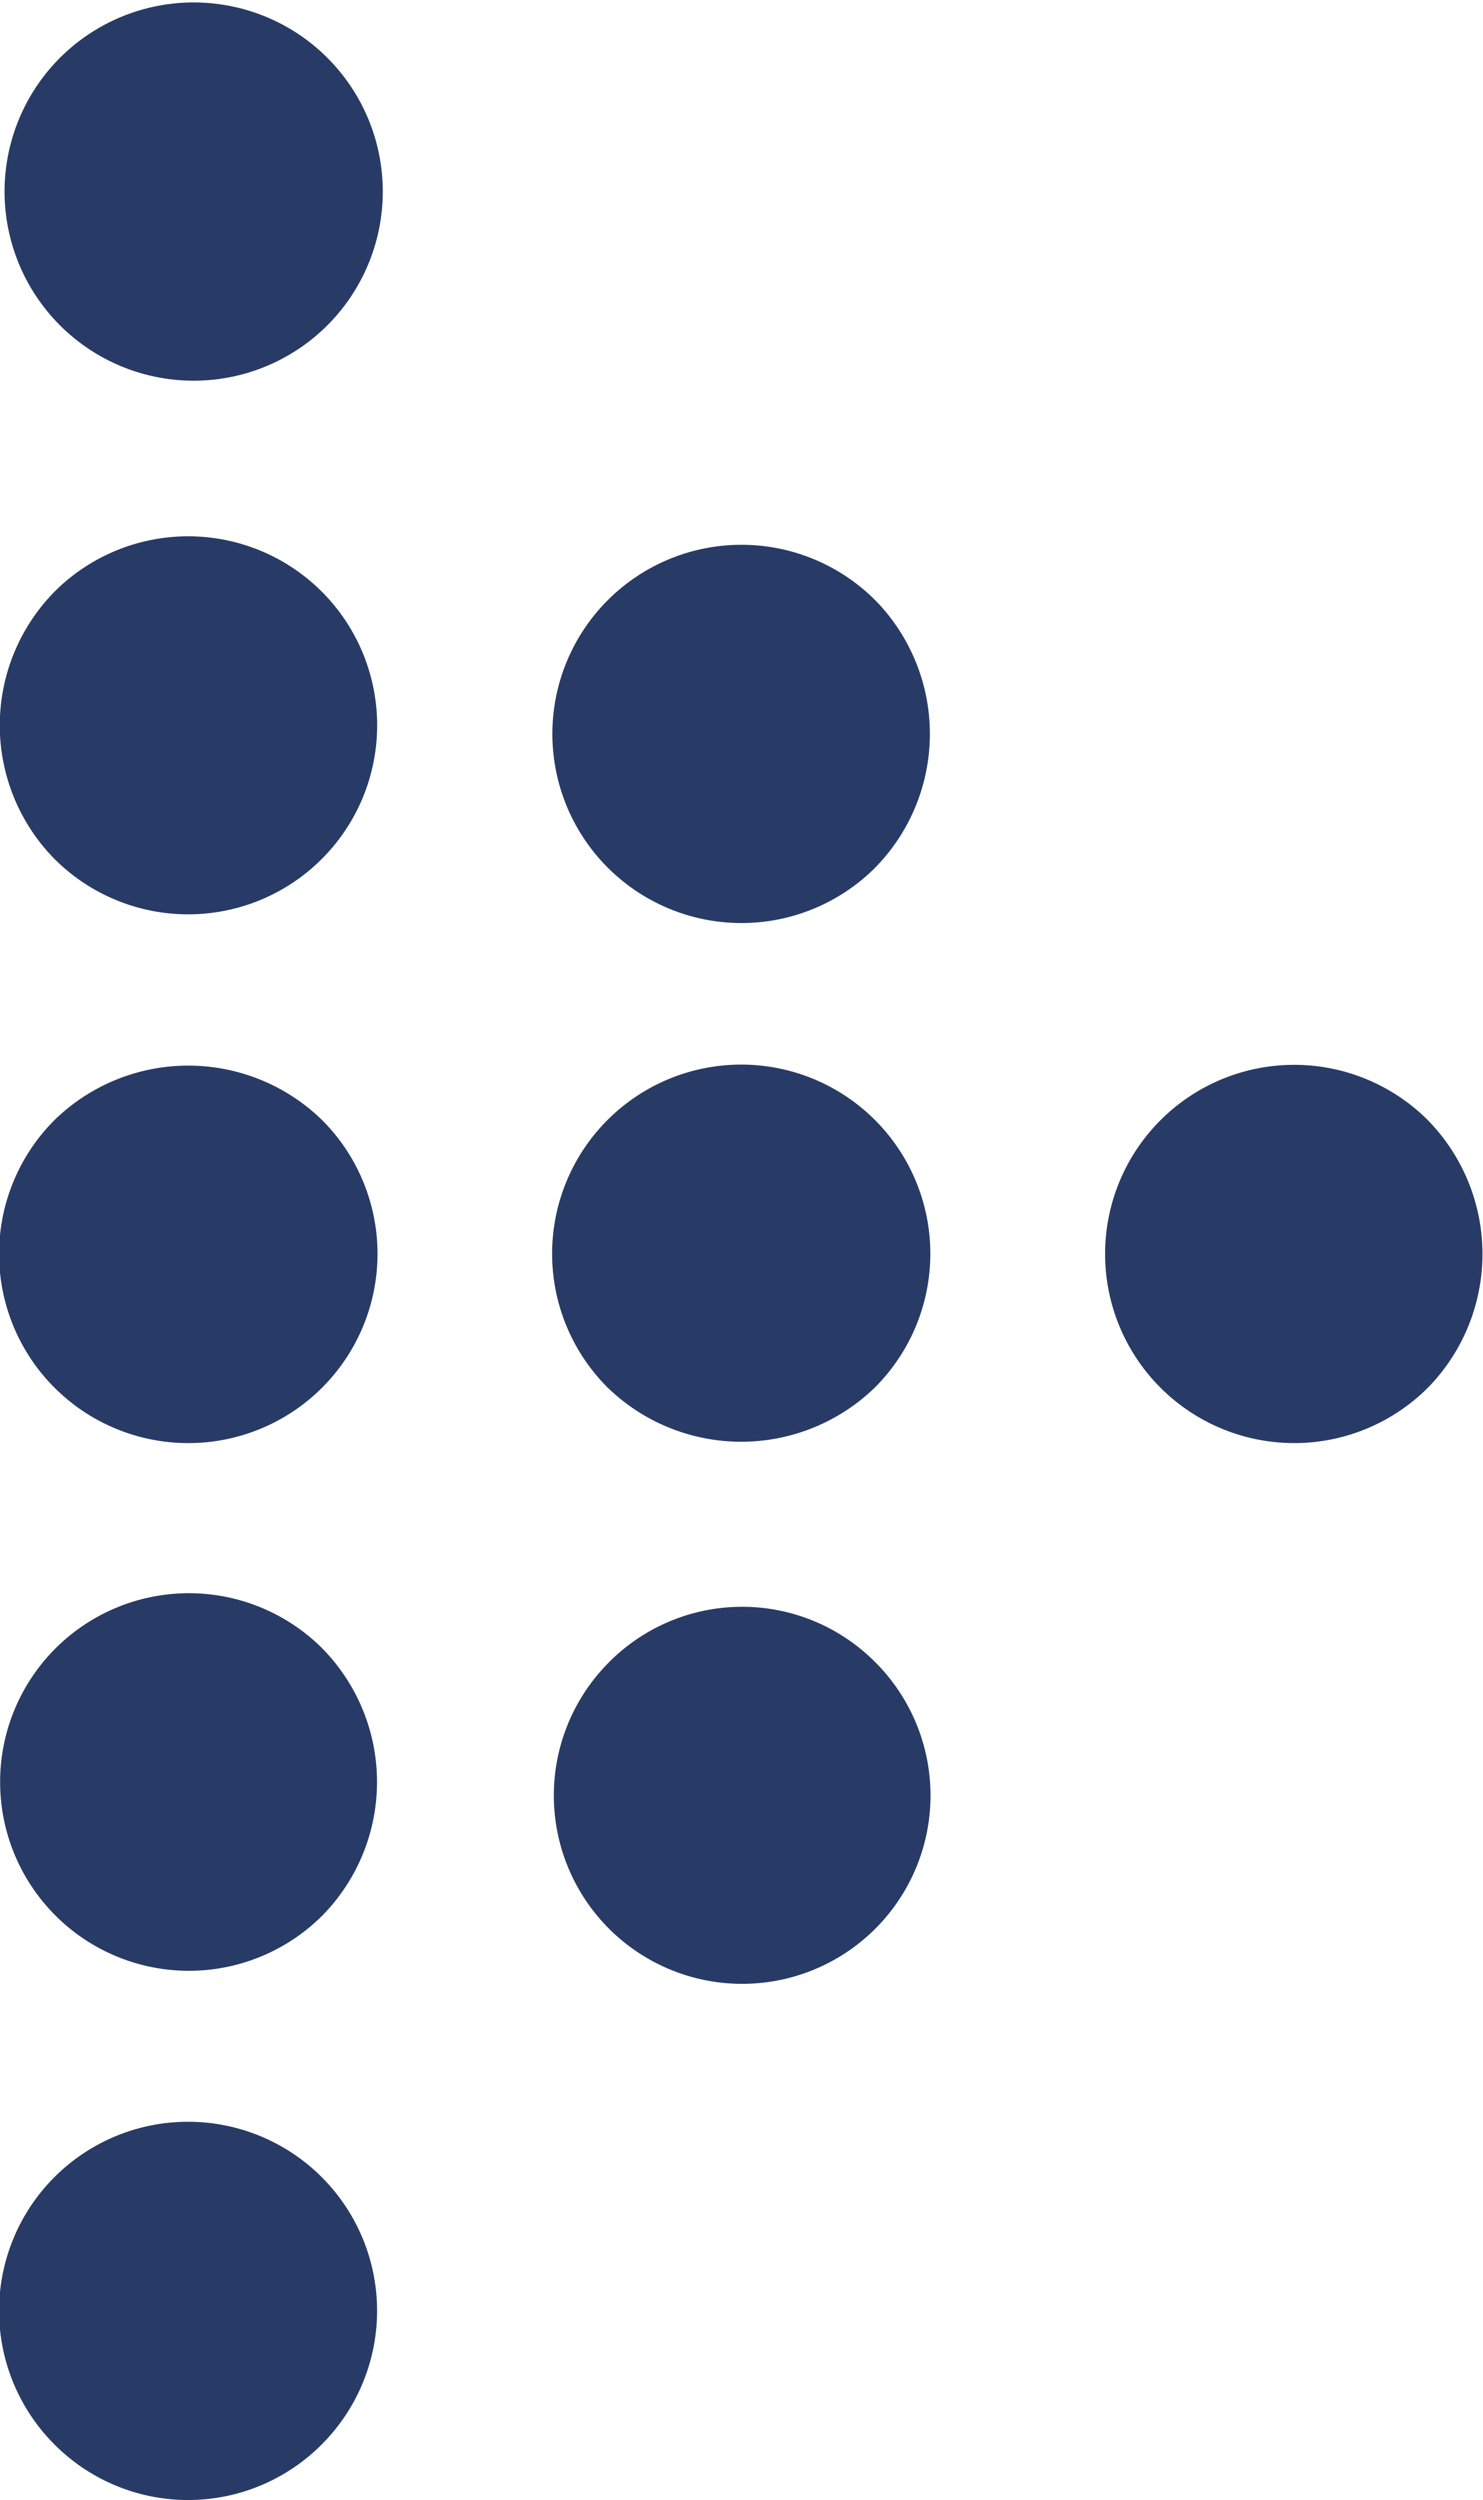
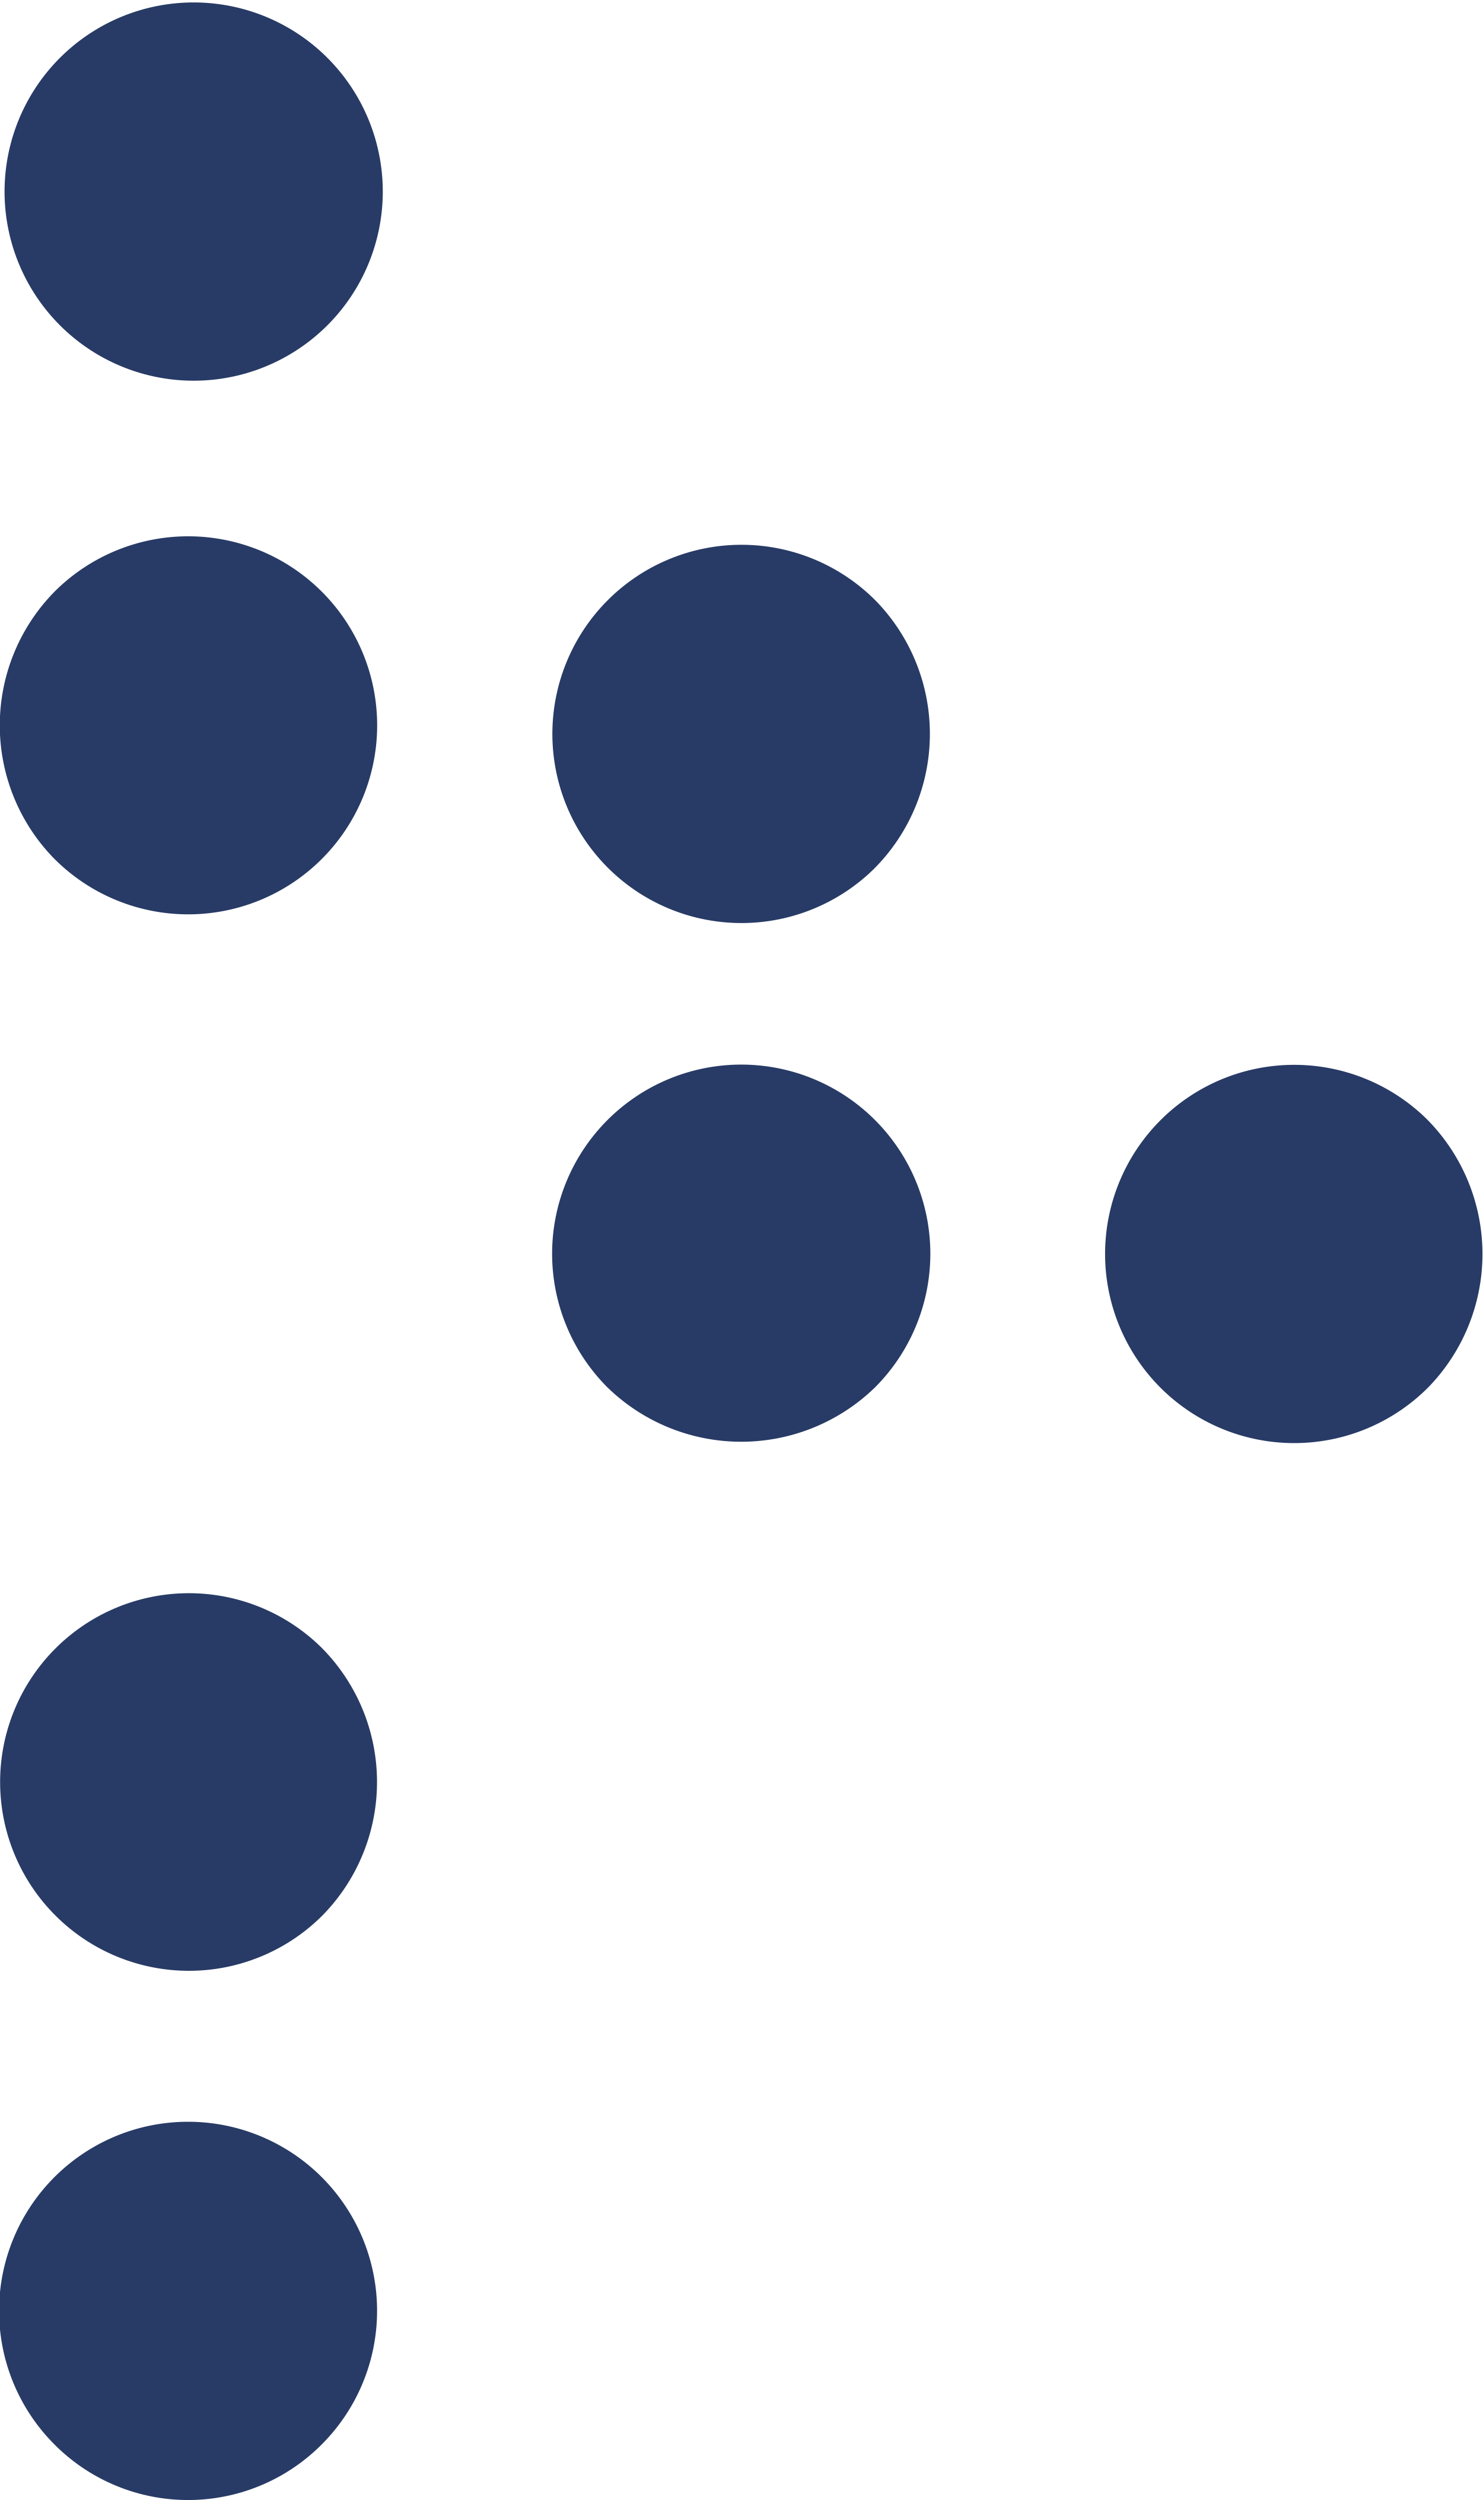
<svg xmlns="http://www.w3.org/2000/svg" width="13.645" height="23.001" viewBox="0 0 13.645 23.001">
  <g transform="translate(-380.262 -532.994)">
    <g transform="translate(380.262 532.994)">
      <path d="M313.5,352.61a1.74,1.74,0,1,1-.02-2.463A1.759,1.759,0,0,1,313.5,352.61Z" transform="translate(-300.353 -339.852)" fill="#283b66" />
-       <path d="M288.818,350.163a1.741,1.741,0,1,1-2.467-.006A1.763,1.763,0,0,1,288.818,350.163Z" transform="translate(-285.849 -339.853)" fill="#283b66" />
      <path d="M301.141,341.034a1.74,1.74,0,1,1,.021-2.465A1.756,1.756,0,0,1,301.141,341.034Z" transform="translate(-293.101 -333.039)" fill="#283b66" />
      <path d="M298.689,352.615a1.74,1.74,0,1,1,2.466,0A1.765,1.765,0,0,1,298.689,352.615Z" transform="translate(-293.102 -339.853)" fill="#283b66" />
      <path d="M288.8,376.206a1.734,1.734,0,0,1-2.455-.008,1.739,1.739,0,1,1,2.455.008Z" transform="translate(-285.846 -353.711)" fill="#283b66" />
      <path d="M286.546,326.376a1.74,1.74,0,0,1,2.435,2.485,1.74,1.74,0,1,1-2.435-2.485Z" transform="translate(-285.954 -325.883)" fill="#283b66" />
      <path d="M286.365,338.351a1.739,1.739,0,1,1-.02,2.466A1.753,1.753,0,0,1,286.365,338.351Z" transform="translate(-285.85 -332.921)" fill="#283b66" />
      <path d="M288.819,364.4a1.737,1.737,0,1,1-.015-2.464A1.752,1.752,0,0,1,288.819,364.4Z" transform="translate(-285.849 -346.781)" fill="#283b66" />
-       <path d="M301.141,362.22a1.733,1.733,0,1,1-2.468.042A1.726,1.726,0,0,1,301.141,362.22Z" transform="translate(-293.099 -346.939)" fill="#283b66" />
    </g>
  </g>
</svg>